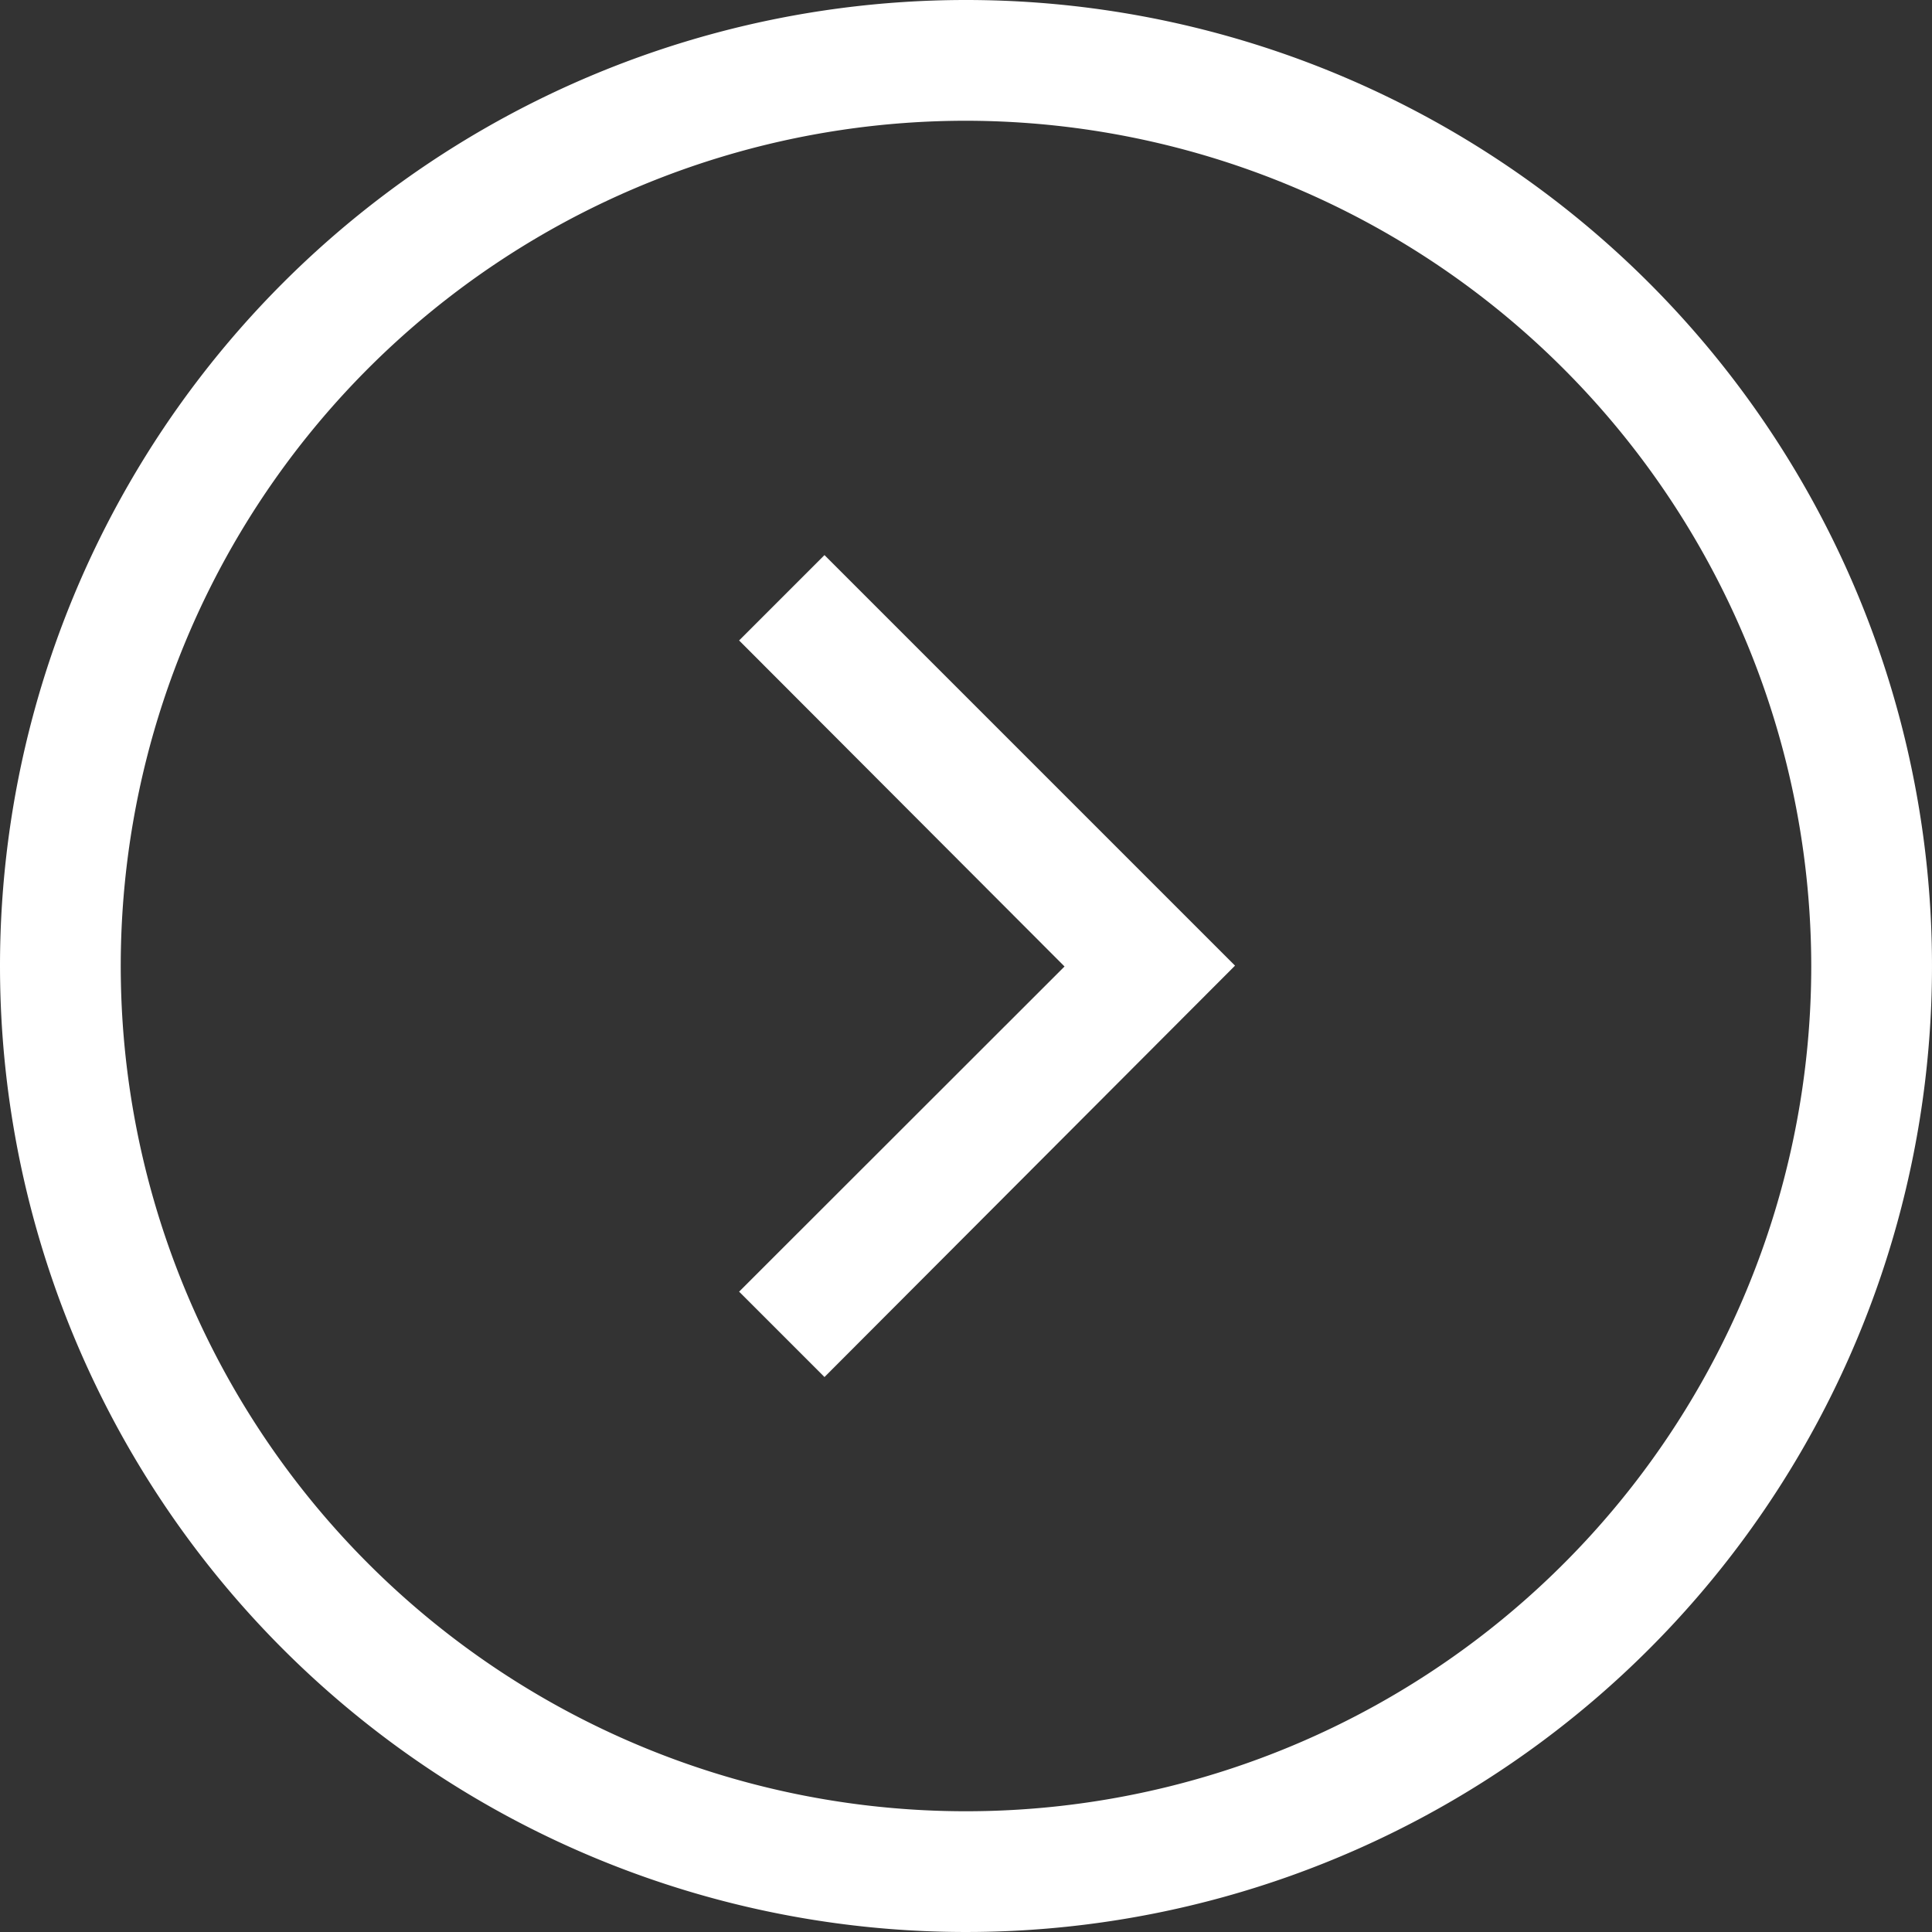
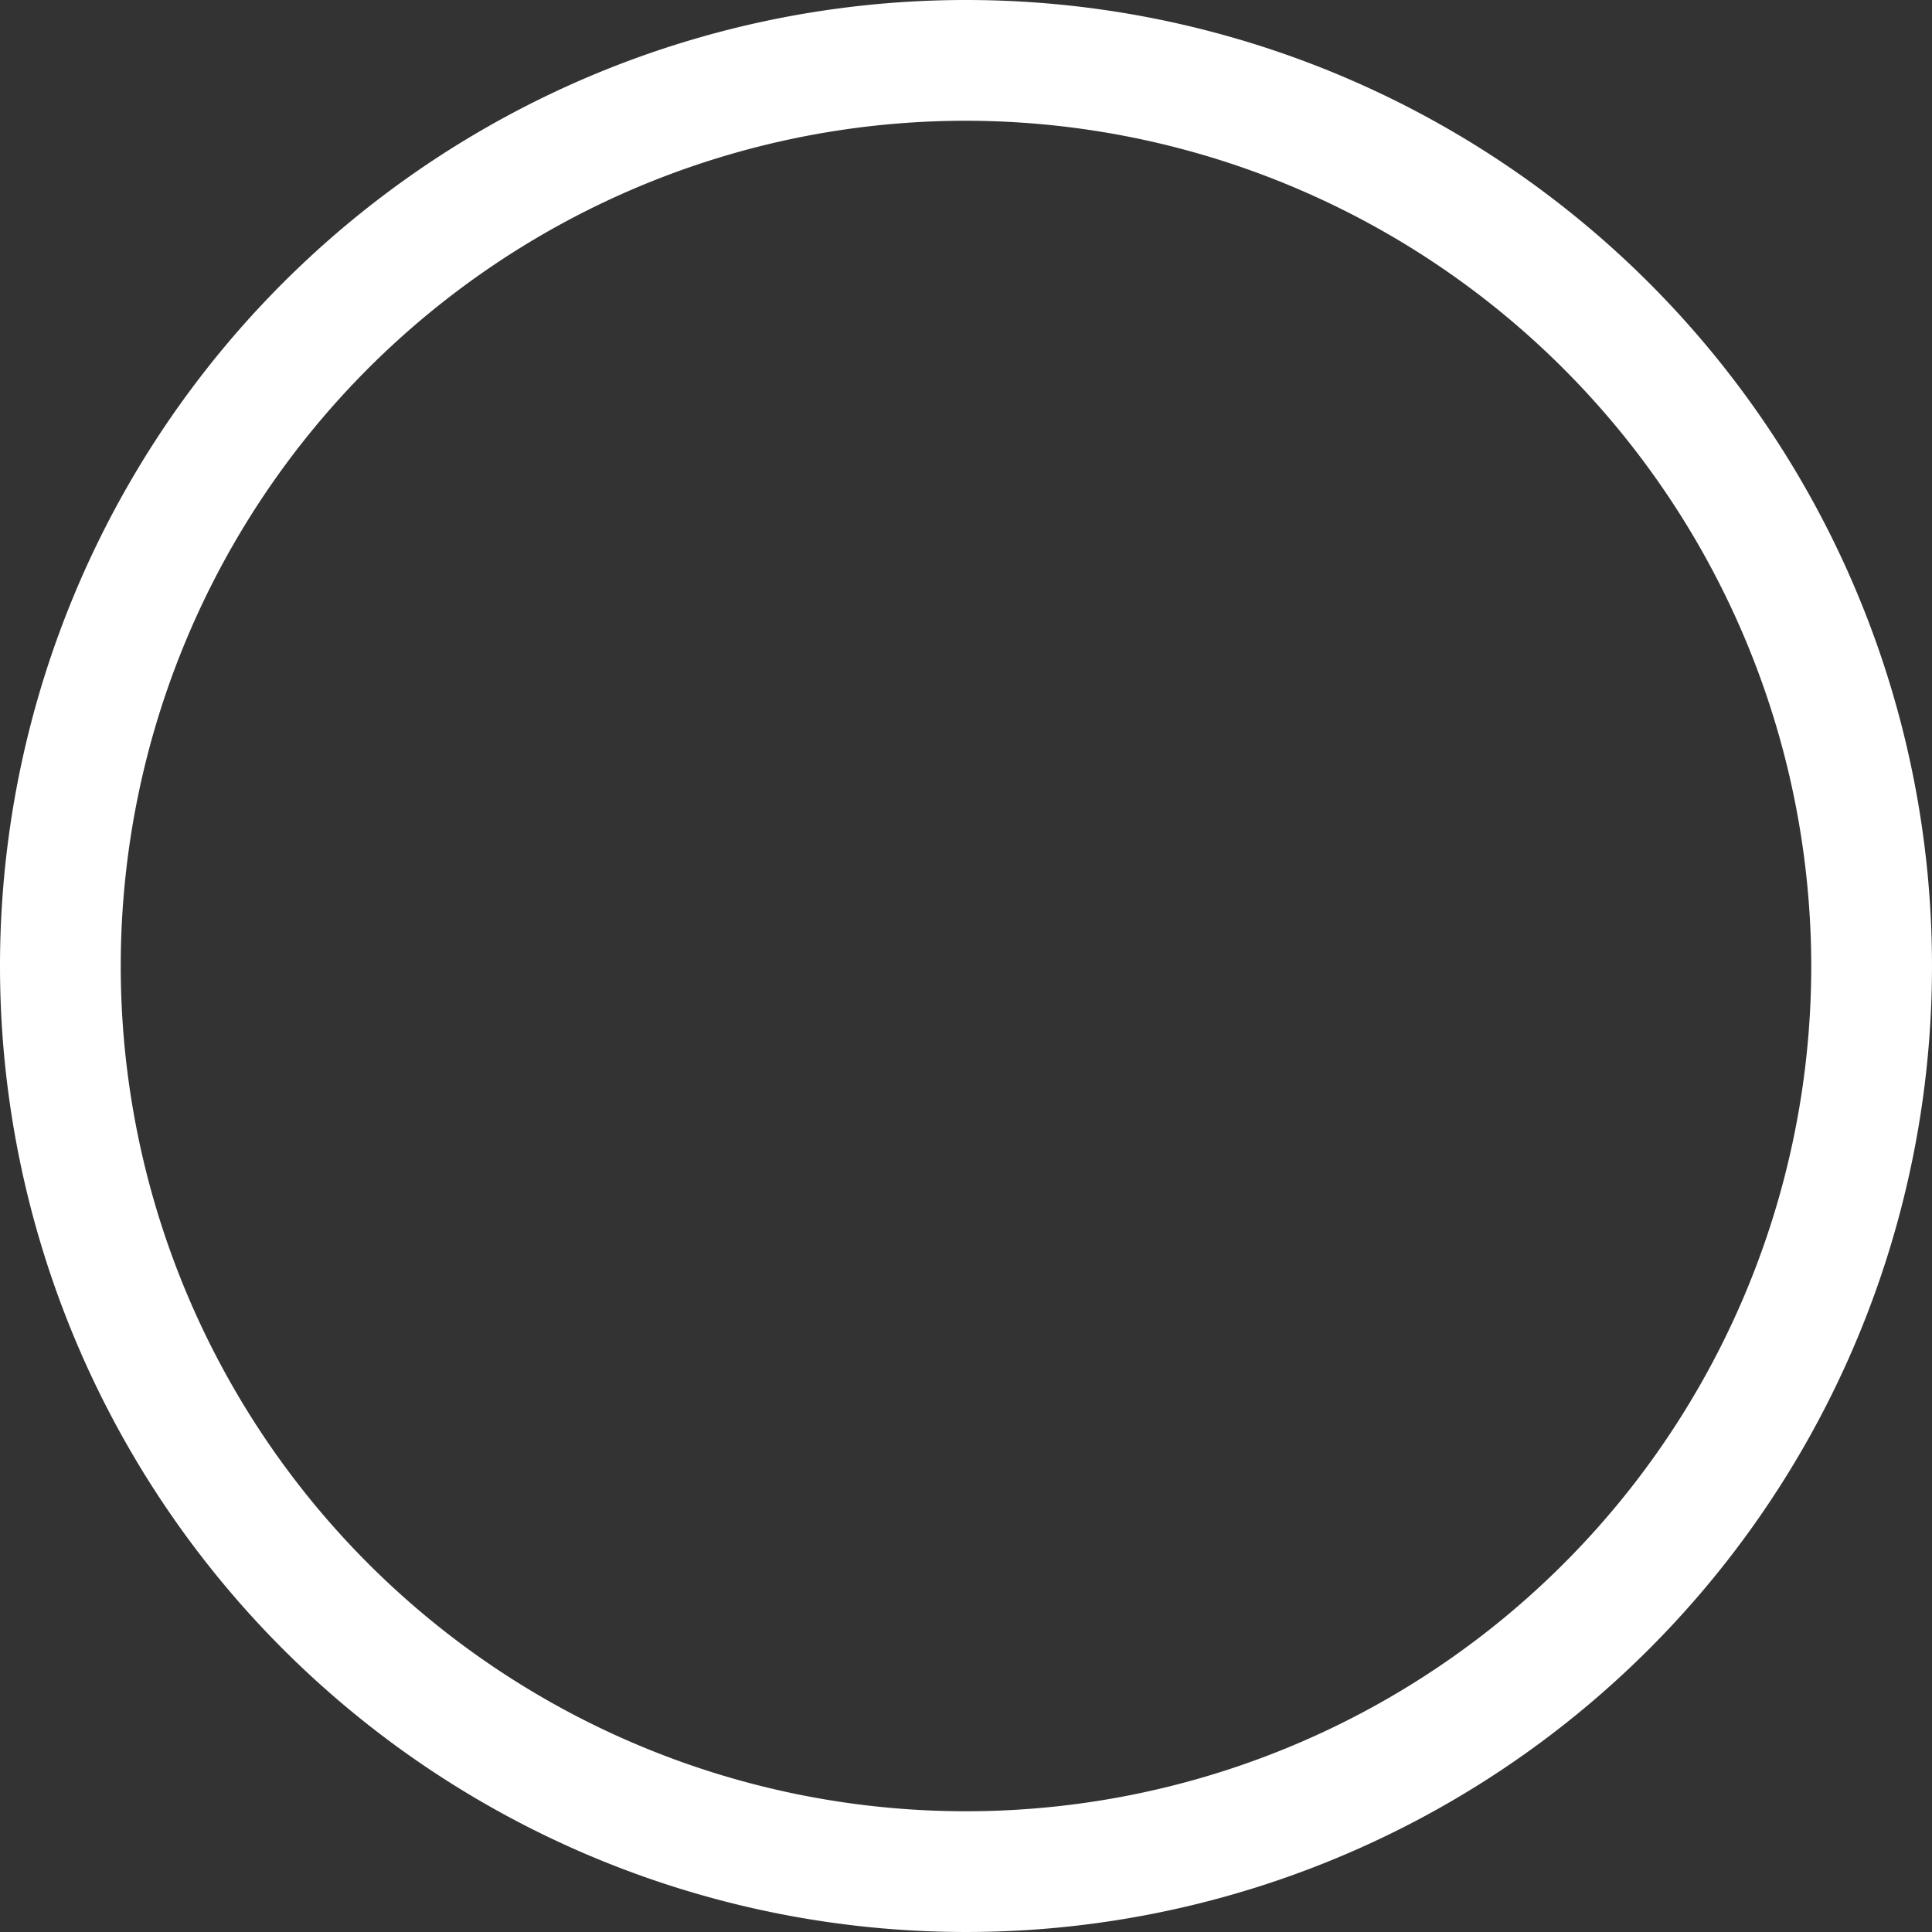
<svg xmlns="http://www.w3.org/2000/svg" width="16" height="16" viewBox="0 0 16 16">
  <rect x="0" y="0" width="16" height="16" fill="#333333" stroke="none" />
  <g id="그룹_32968" data-name="그룹 32968" transform="translate(-1505.748 -925.748)">
    <path id="타원_1827" data-name="타원 1827" d="M8,1a7,7,0,1,0,7,7A7.008,7.008,0,0,0,8,1M8,0A8,8,0,1,1,0,8,8,8,0,0,1,8,0Z" transform="translate(1505.748 925.748)" fill="#fff" />
-     <path id="패스_8627" data-name="패스 8627" d="M7532.676-22369.838l-.707-.707,2.695-2.693-2.695-2.7.707-.707,3.4,3.4Z" transform="translate(-6020.1 23306.99)" fill="#fff" />
  </g>
</svg>